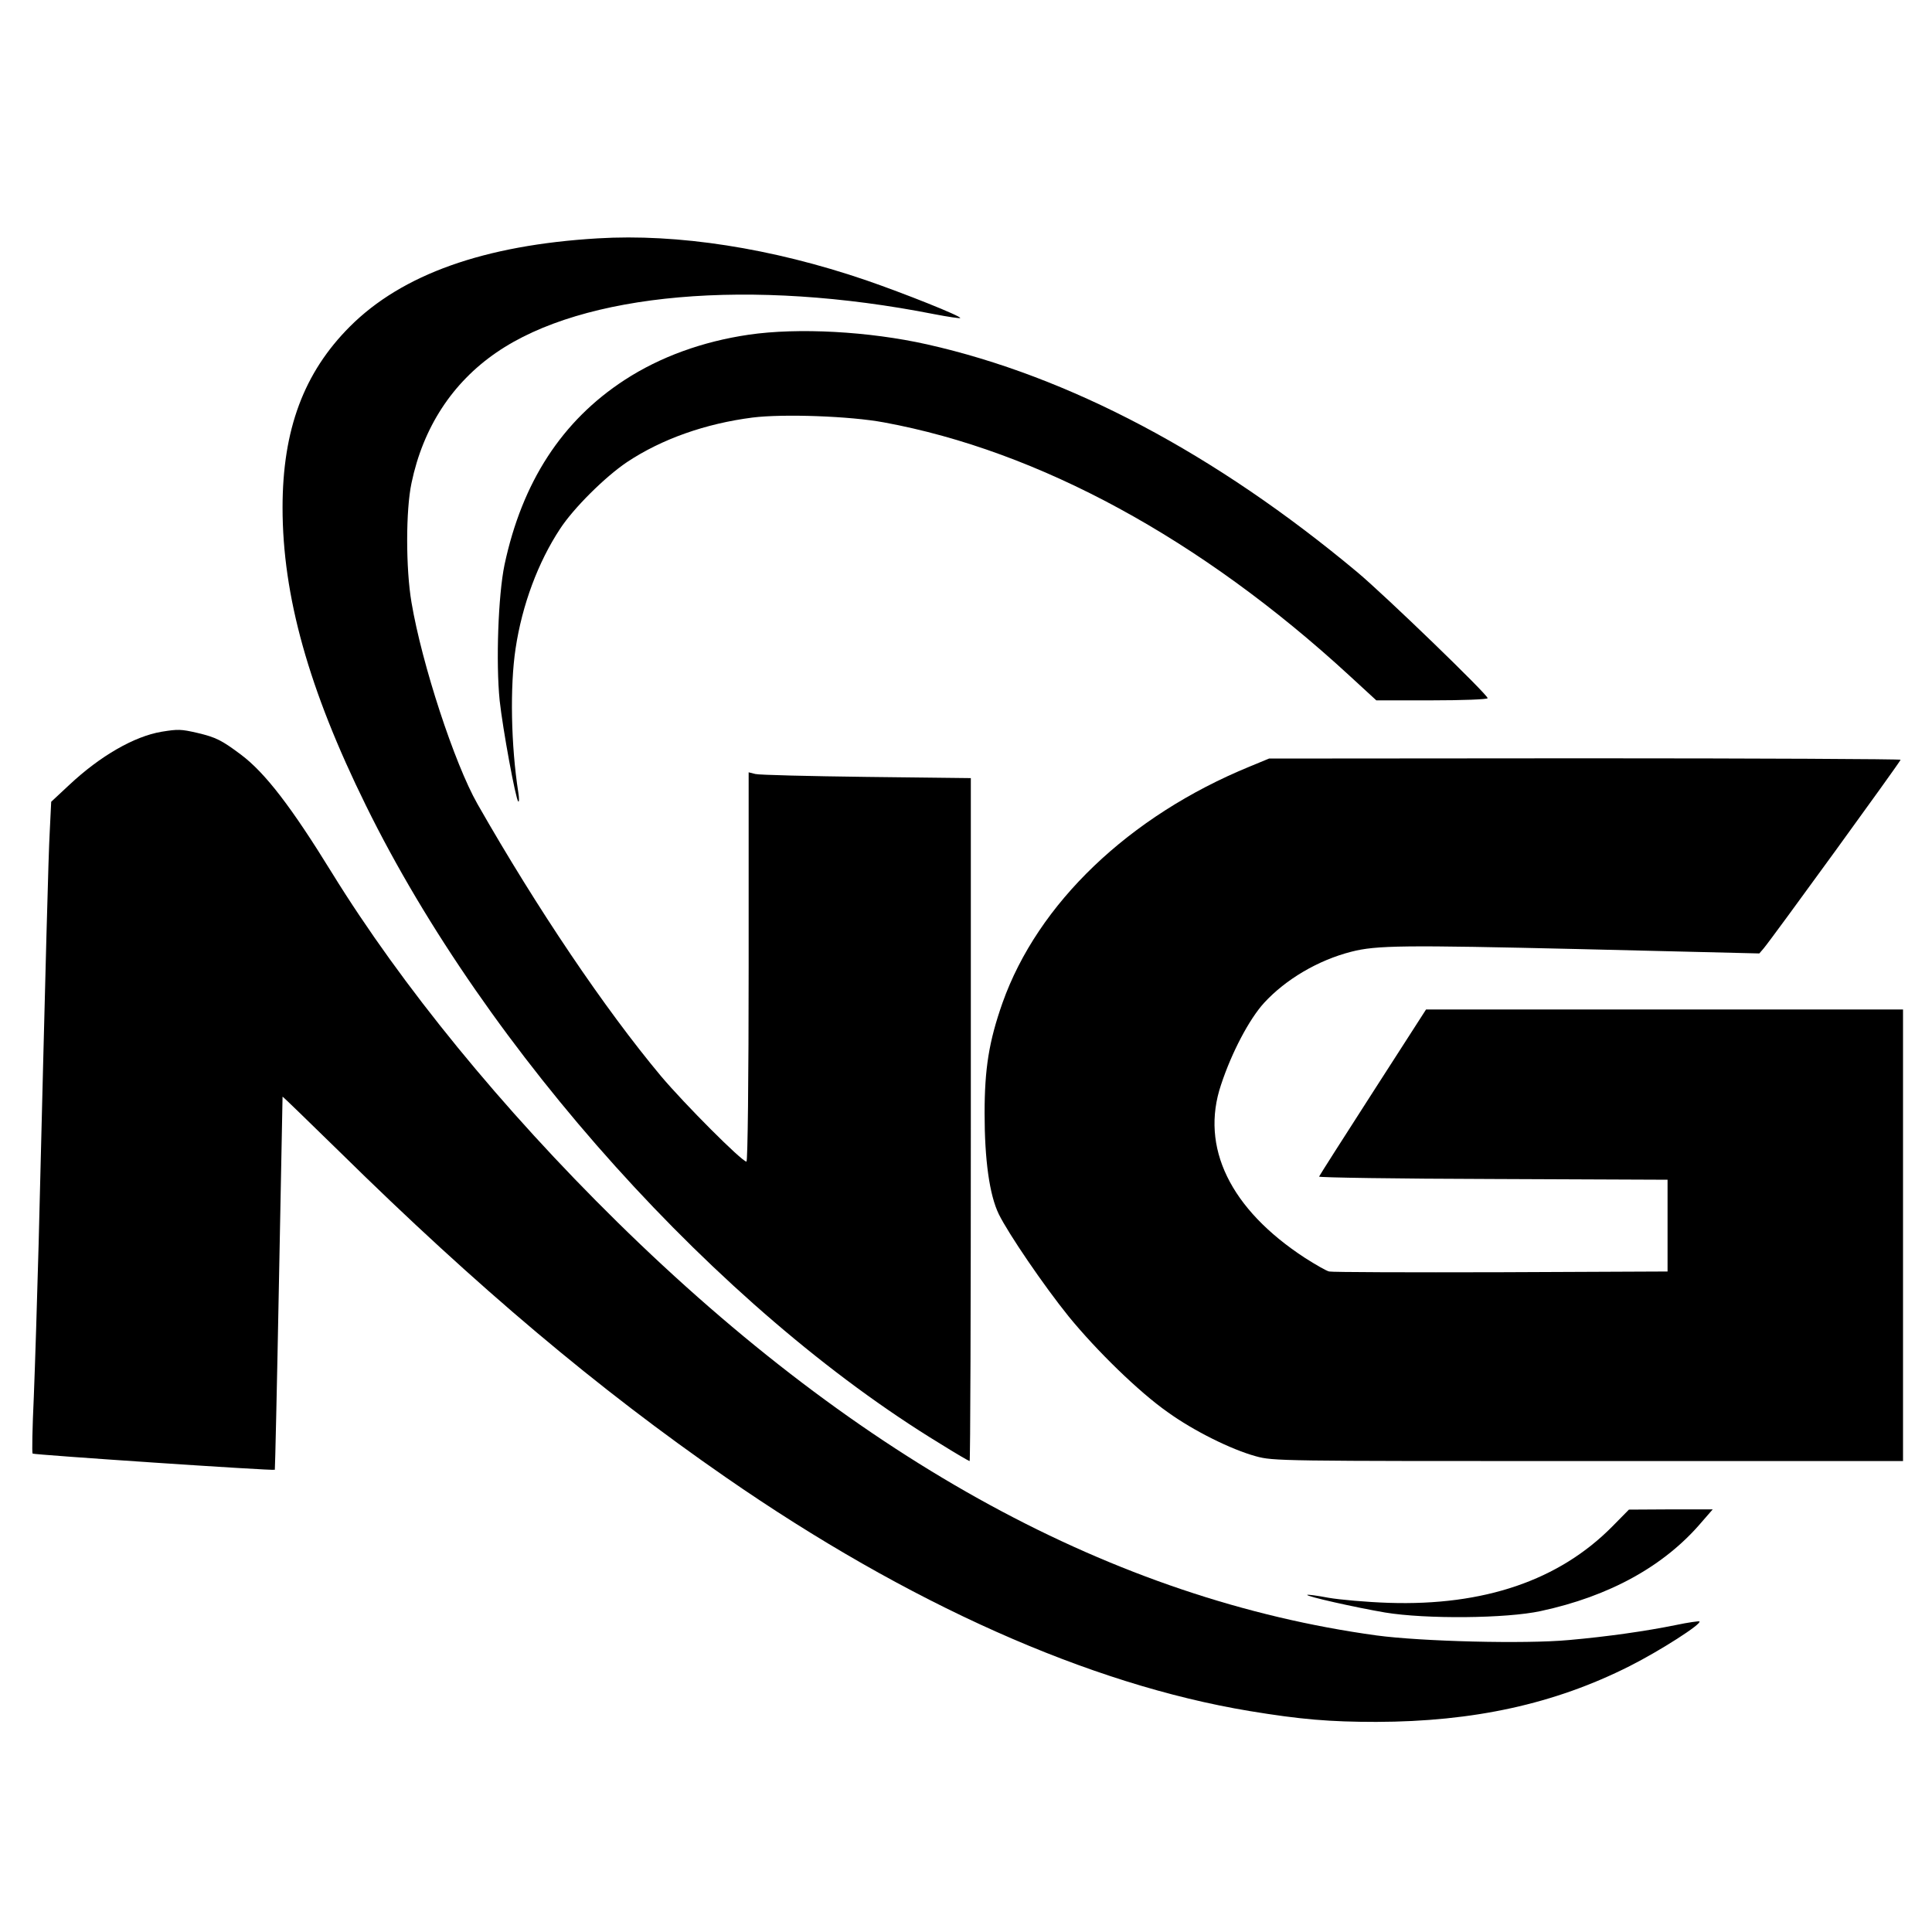
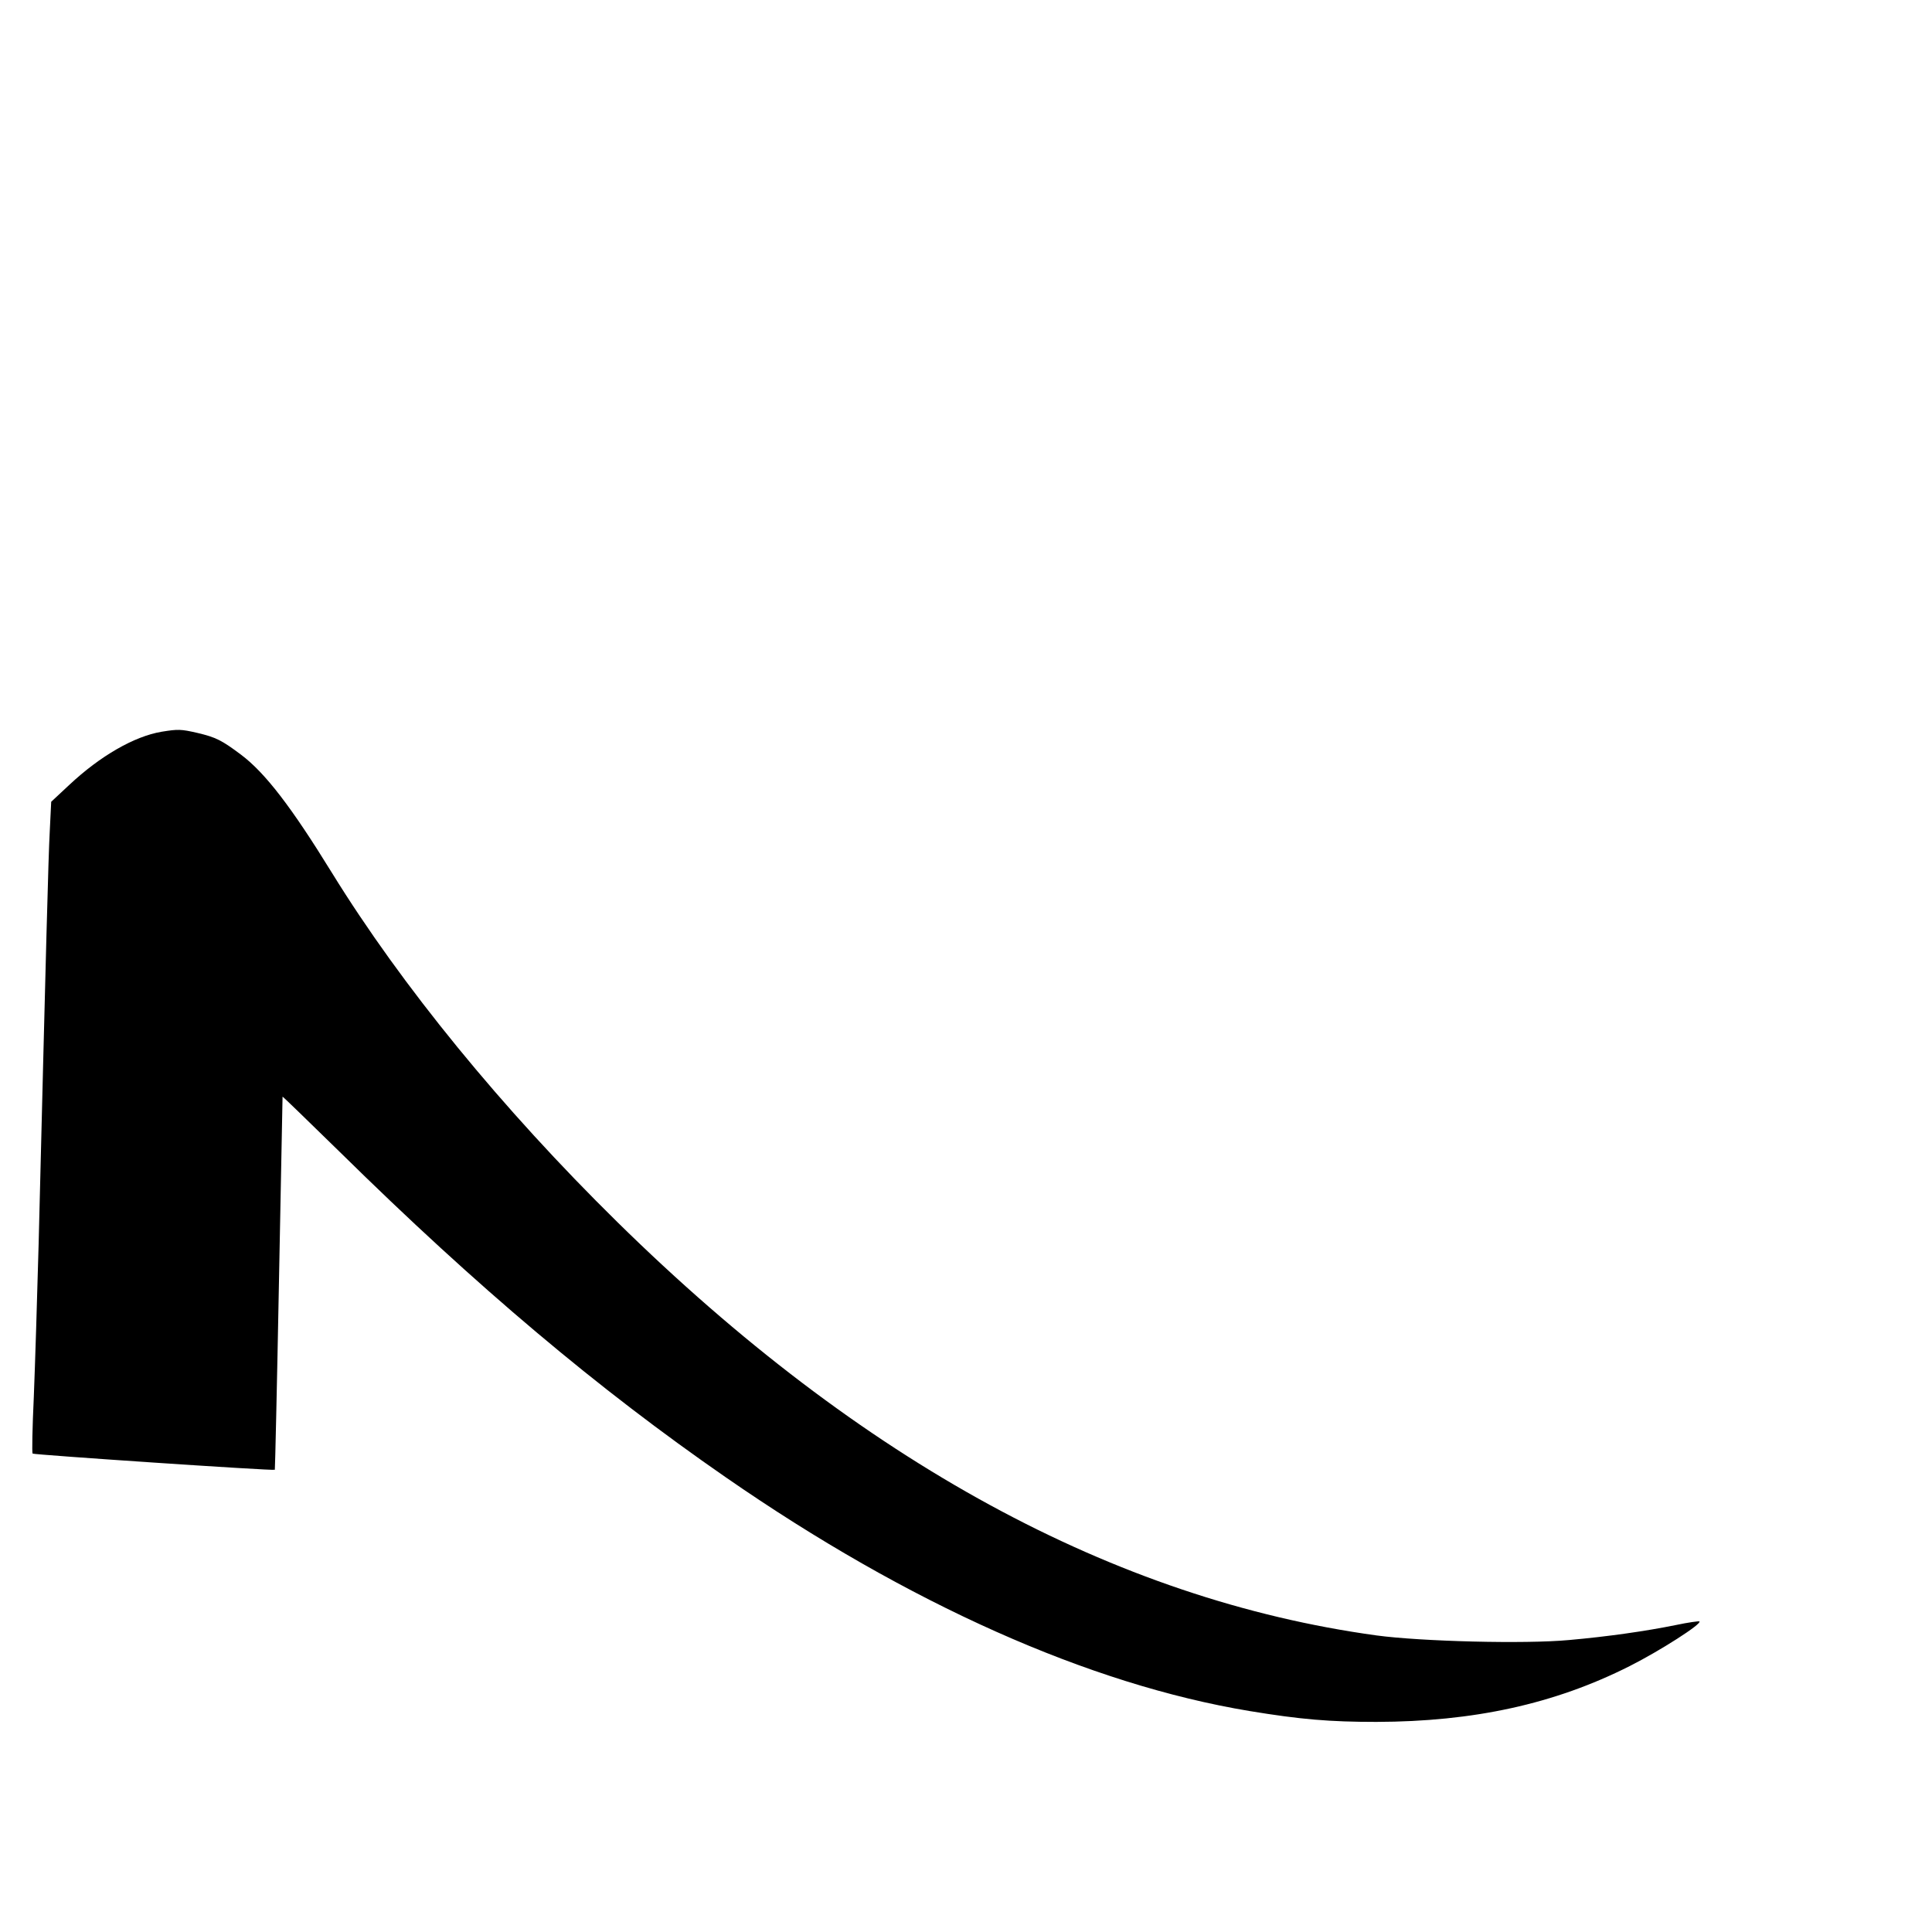
<svg xmlns="http://www.w3.org/2000/svg" version="1.0" width="800pt" height="800pt" viewBox="0 0 800 800" preserveAspectRatio="xMidYMid meet">
  <g transform="translate(0,800) scale(0.1,-0.1)" fill="#000000" stroke="none">
-     <path d="M2475 7013 c-470 -28 -810 -149 -1026 -365 -191 -191 -279 -427 -279 -750 0 -365 108 -752 345 -1233 500 -1018 1461 -2085 2378 -2643 64 -40 119 -72 122 -72 3 0 5 636 5 1414 l0 1414 -432 5 c-238 3 -445 8 -460 12 l-28 7 0 -806 c0 -465 -4 -806 -9 -806 -19 0 -257 239 -354 354 -233 279 -512 692 -760 1127 -95 167 -230 579 -273 834 -24 140 -24 383 0 495 48 230 169 415 351 540 360 248 1053 309 1814 159 57 -11 105 -18 107 -16 7 7 -234 103 -391 157 -390 133 -779 193 -1110 173z" />
-     <path d="M3100 6614 c-191 -28 -367 -92 -513 -187 -260 -169 -425 -423 -498 -766 -26 -125 -36 -404 -20 -562 13 -119 66 -407 77 -418 4 -3 4 14 0 39 -30 192 -35 437 -11 595 27 180 93 357 184 495 56 86 187 216 278 277 143 95 324 159 519 184 128 16 405 6 544 -20 642 -118 1313 -483 1927 -1048 l112 -103 230 0 c127 0 231 4 231 9 0 15 -423 424 -540 522 -588 491 -1194 811 -1781 943 -241 54 -534 70 -739 40z" />
    <path d="M669 4970 c-113 -19 -254 -100 -382 -220 l-75 -70 -6 -123 c-6 -110 -15 -465 -46 -1707 -6 -223 -15 -508 -20 -634 -6 -126 -8 -232 -5 -235 6 -5 998 -72 1003 -67 1 2 9 349 17 772 8 423 15 771 15 773 0 2 107 -102 238 -230 569 -560 1068 -980 1597 -1346 756 -524 1506 -858 2169 -968 212 -35 333 -45 525 -45 403 1 738 74 1049 231 125 63 300 175 289 185 -2 2 -46 -4 -98 -15 -123 -25 -283 -48 -442 -62 -182 -17 -611 -6 -797 19 -1085 149 -2135 720 -3144 1712 -477 469 -892 977 -1181 1445 -168 273 -277 415 -377 490 -80 60 -104 72 -180 90 -69 16 -81 16 -149 5z" />
-     <path d="M5175 4826 c-500 -205 -878 -567 -1024 -979 -56 -159 -74 -272 -74 -457 0 -193 20 -338 59 -418 40 -81 185 -294 289 -423 116 -142 291 -313 411 -397 107 -77 262 -154 364 -182 73 -20 96 -20 1377 -20 l1303 0 0 935 0 935 -987 0 -988 0 -220 -342 c-121 -188 -221 -345 -223 -350 -2 -4 322 -9 720 -10 l723 -3 0 -190 0 -190 -690 -3 c-379 -1 -699 0 -711 3 -11 2 -56 28 -100 56 -310 202 -435 459 -348 717 44 134 117 272 178 339 90 98 224 177 361 212 104 27 219 28 946 11 l744 -18 18 21 c31 36 567 774 567 781 0 3 -588 6 -1307 6 l-1308 -1 -80 -33z" />
-     <path d="M6677 1680 c-221 -224 -532 -330 -927 -317 -91 3 -203 13 -249 21 -47 9 -86 14 -88 12 -6 -6 199 -52 322 -73 169 -28 503 -25 645 6 284 61 511 186 665 367 l47 54 -174 0 -173 -1 -68 -69z" />
  </g>
</svg>